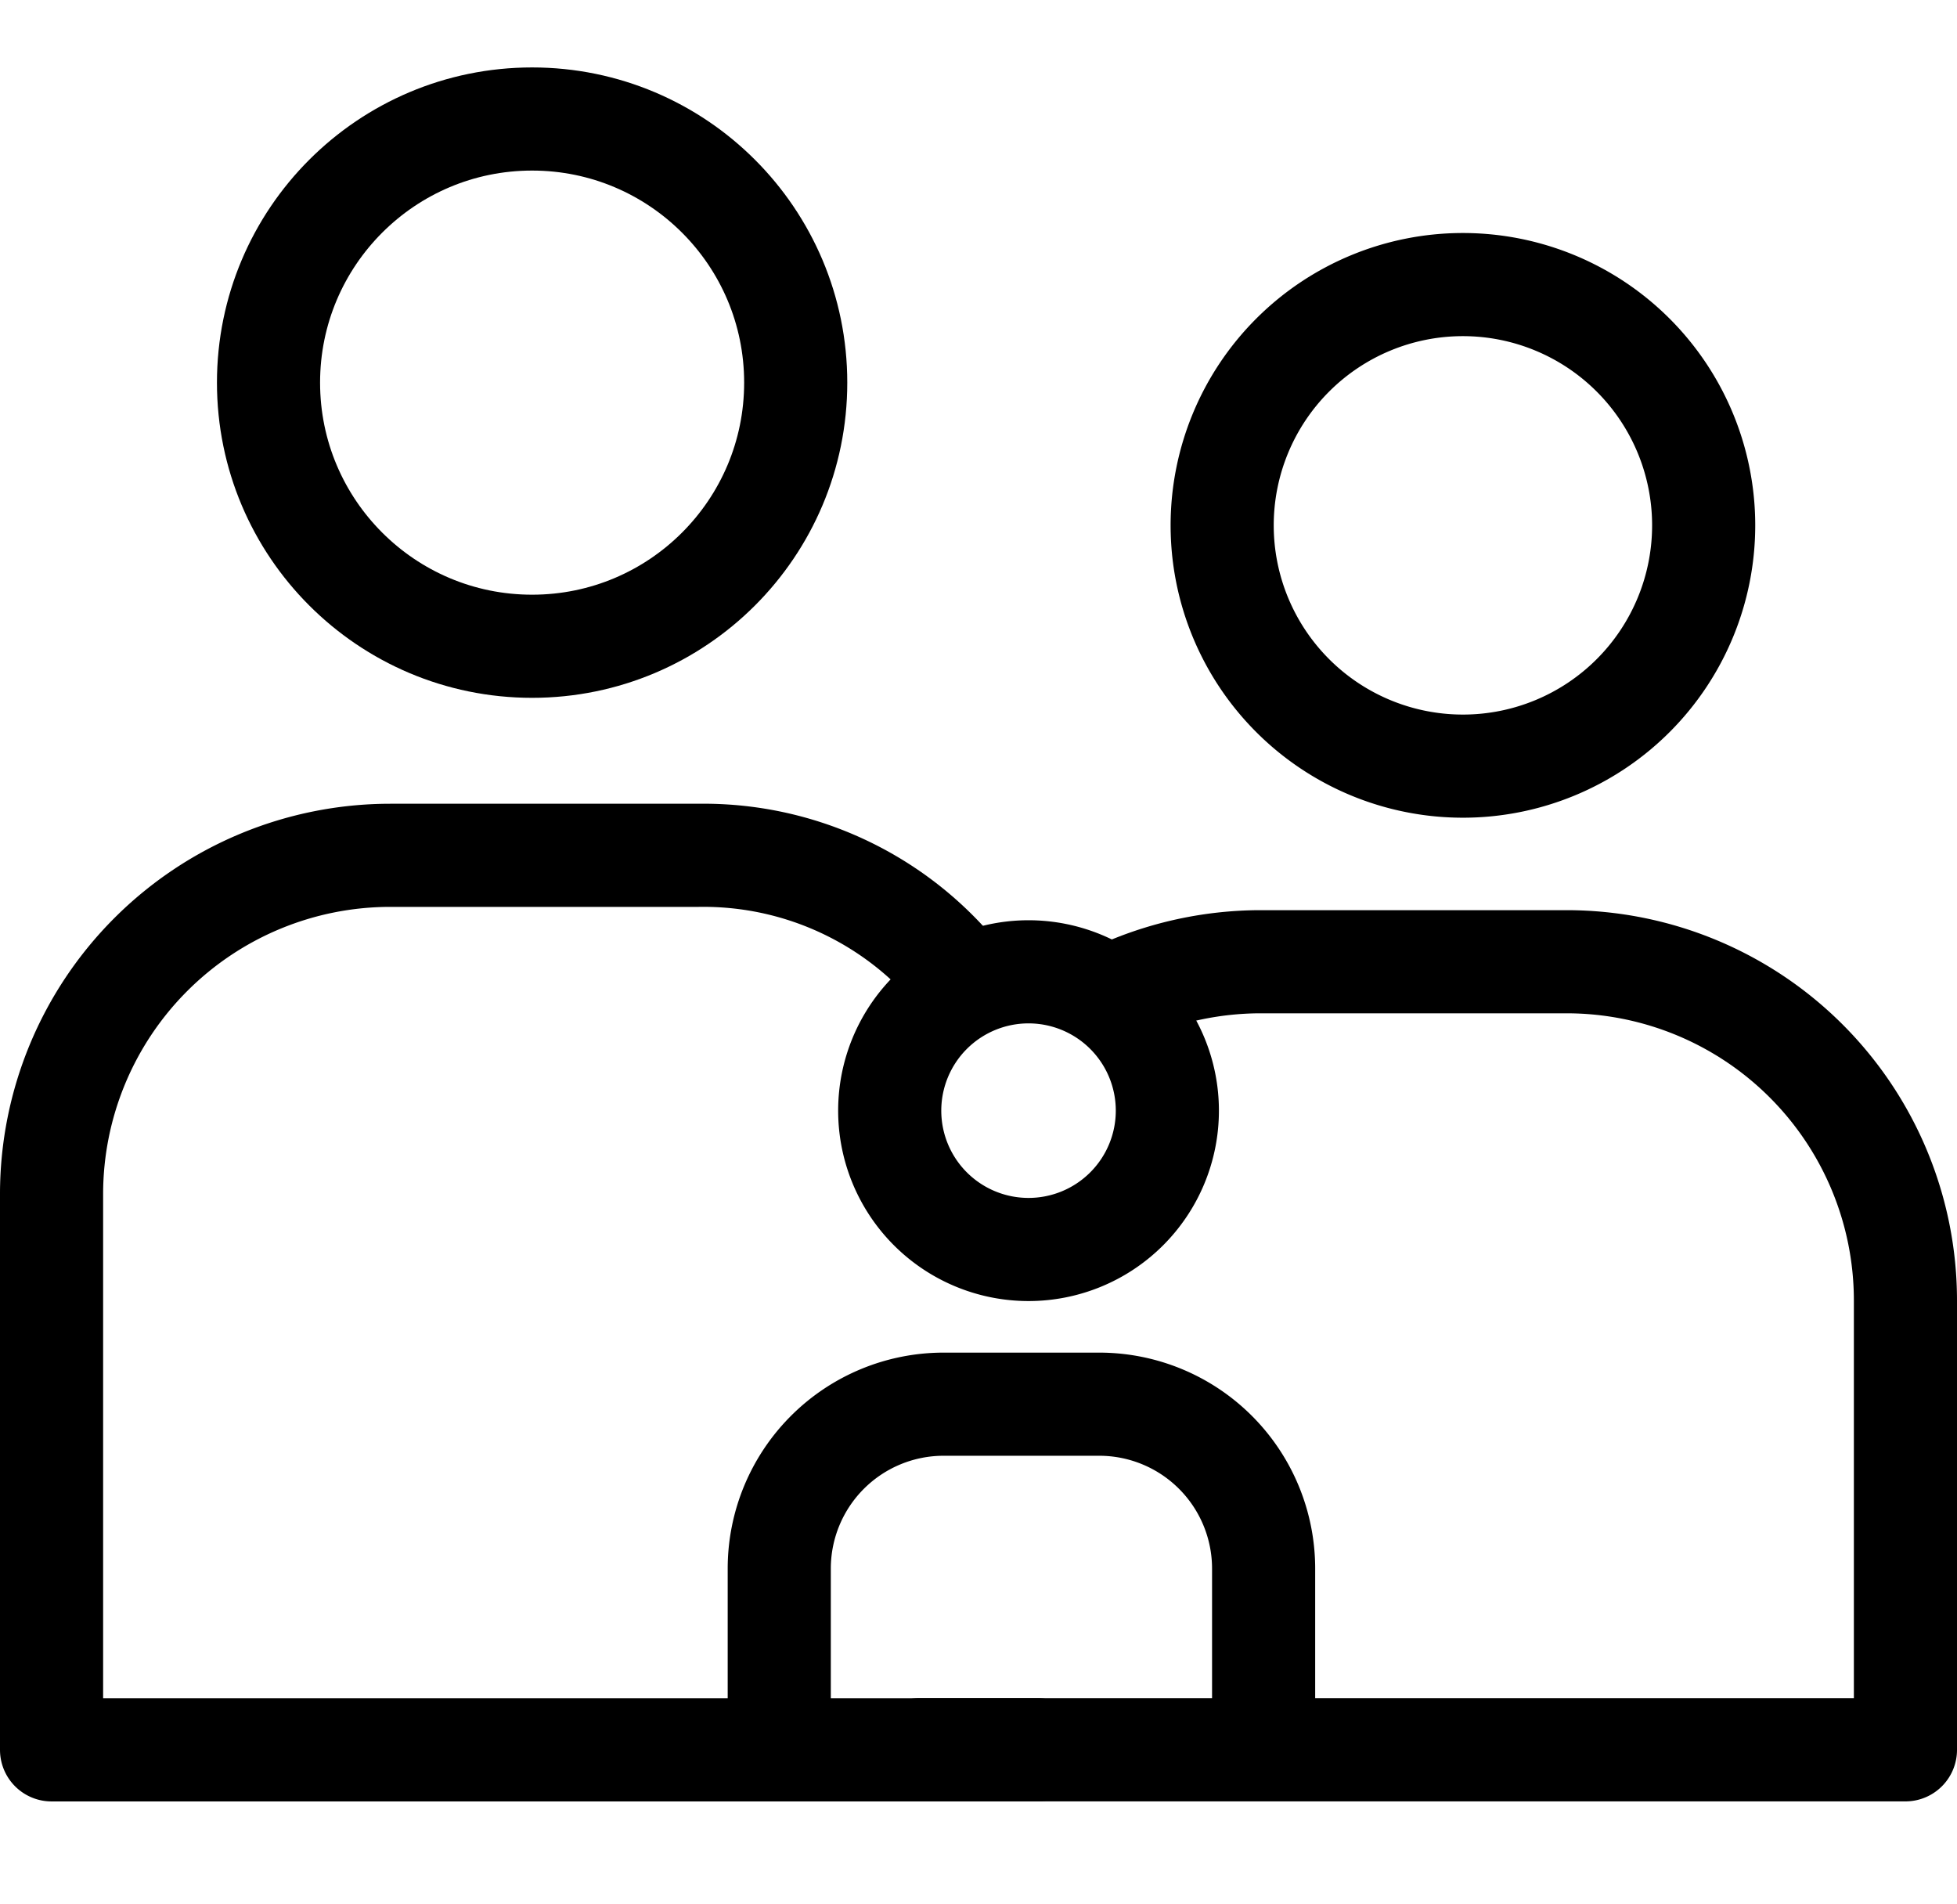
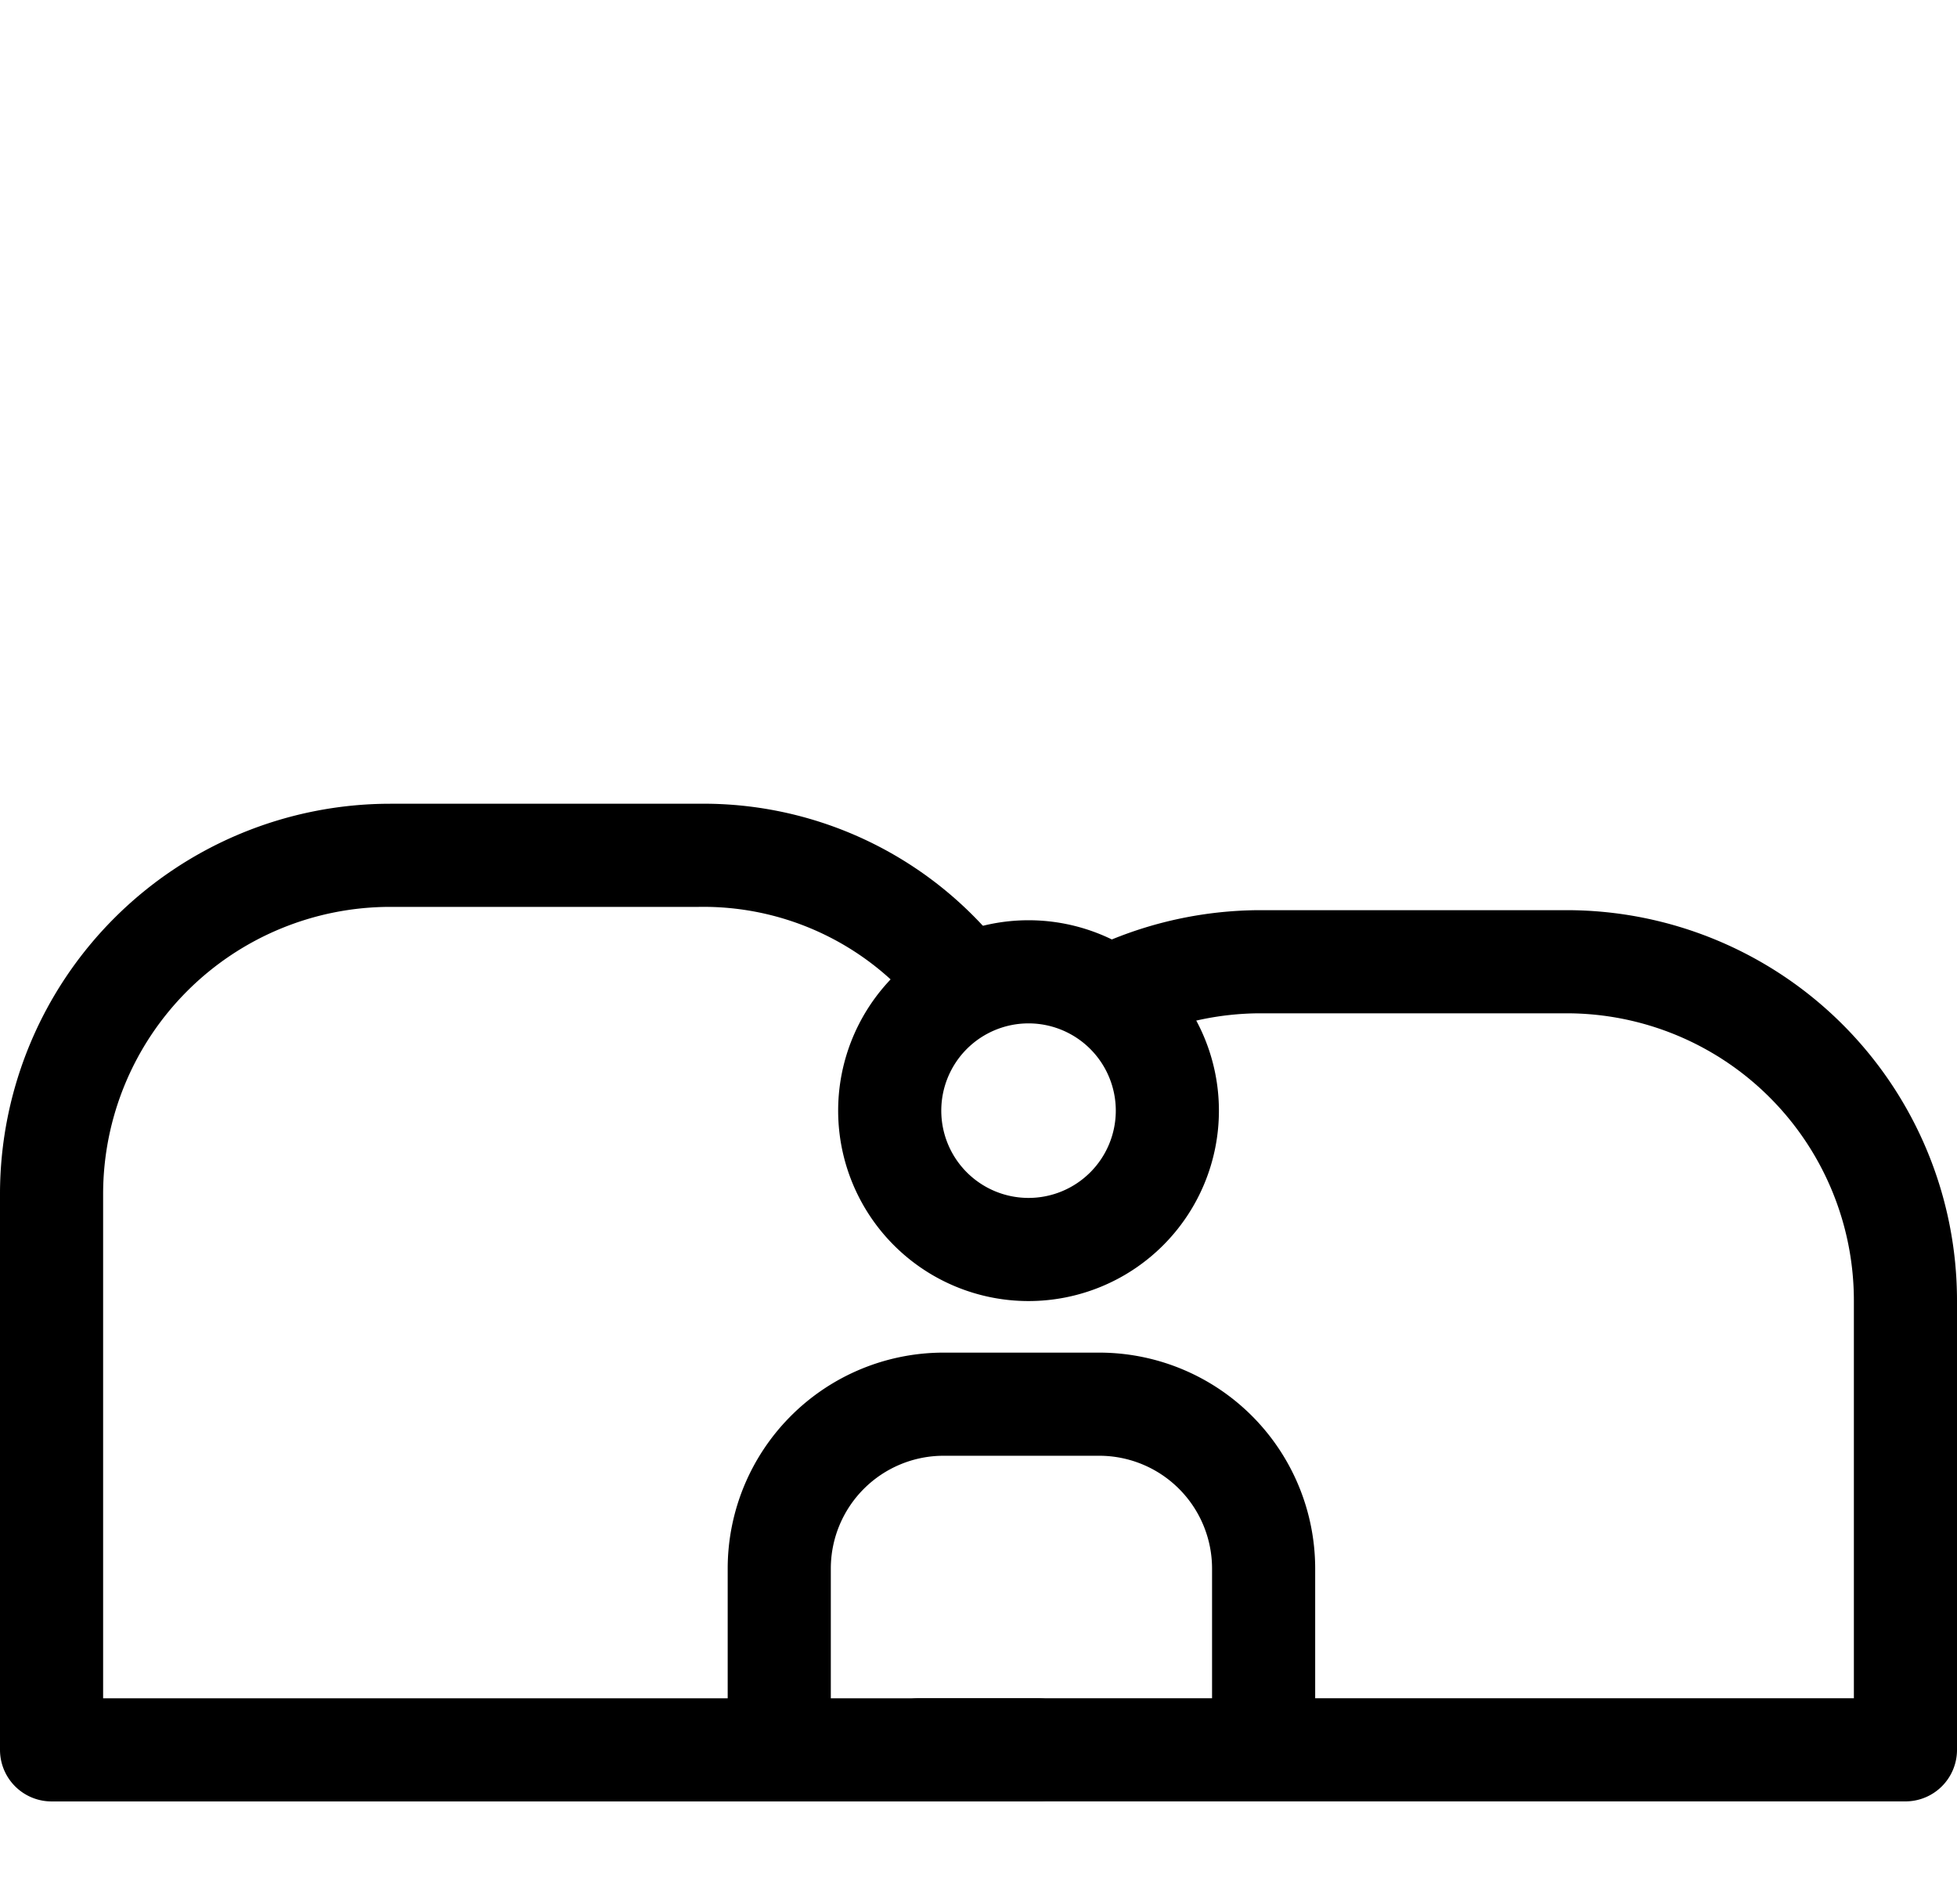
<svg xmlns="http://www.w3.org/2000/svg" width="49.341" height="48" viewBox="0 0 49.341 48">
  <g id="why-choose-family-owned-business" transform="translate(75.3 -3470)">
-     <rect id="Rectangle_27693" data-name="Rectangle 27693" width="48" height="48" transform="translate(-75 3470)" fill="none" />
    <g id="Group_15012" data-name="Group 15012" transform="translate(2403 -62)">
-       <circle id="Ellipse_7" data-name="Ellipse 7" cx="6.646" cy="6.646" r="6.646" transform="translate(-2471.53 3535)" fill="none" stroke="#000" stroke-width="2.6" />
-       <path id="Path_2693" data-name="Path 2693" d="M60.894,14.684a6.07,6.07,0,1,1-6.071-6.071A6.071,6.071,0,0,1,60.894,14.684Z" transform="translate(-2496.24 3530.561)" fill="none" stroke="#000" stroke-width="2.6" />
-       <path id="Path_2694" data-name="Path 2694" d="M42.478,39.339a3.5,3.5,0,1,1-3.5-3.5A3.5,3.5,0,0,1,42.478,39.339Z" transform="translate(-2491.346 3520.66)" fill="none" stroke="#000" stroke-width="2.6" />
+       <path id="Path_2694" data-name="Path 2694" d="M42.478,39.339a3.5,3.5,0,1,1-3.5-3.5A3.5,3.5,0,0,1,42.478,39.339" transform="translate(-2491.346 3520.66)" fill="none" stroke="#000" stroke-width="2.6" />
      <path id="Path_2695" data-name="Path 2695" d="M24.664,32.422l-.08-.1A8.3,8.3,0,0,0,18.316,29.6H10.542A8.542,8.542,0,0,0,2,38.138V52.151H26.858" transform="translate(-2479 3523.962)" fill="none" stroke="#000" stroke-linecap="round" stroke-linejoin="round" stroke-width="2.6" />
      <path id="Path_2696" data-name="Path 2696" d="M36.666,53.719H61.524V42.394a8.543,8.543,0,0,0-8.542-8.542H45.207a8.66,8.66,0,0,0-3.278.674" transform="translate(-2491.783 3522.393)" fill="none" stroke="#000" stroke-linecap="round" stroke-linejoin="round" stroke-width="2.6" />
      <path id="Path_2697" data-name="Path 2697" d="M31.065,60.235V55.667a4.145,4.145,0,0,1,4.144-4.145h3.923a4.145,4.145,0,0,1,4.145,4.145v4.568" transform="translate(-2489.718 3515.877)" fill="none" stroke="#000" stroke-width="2.6" />
    </g>
  </g>
</svg>